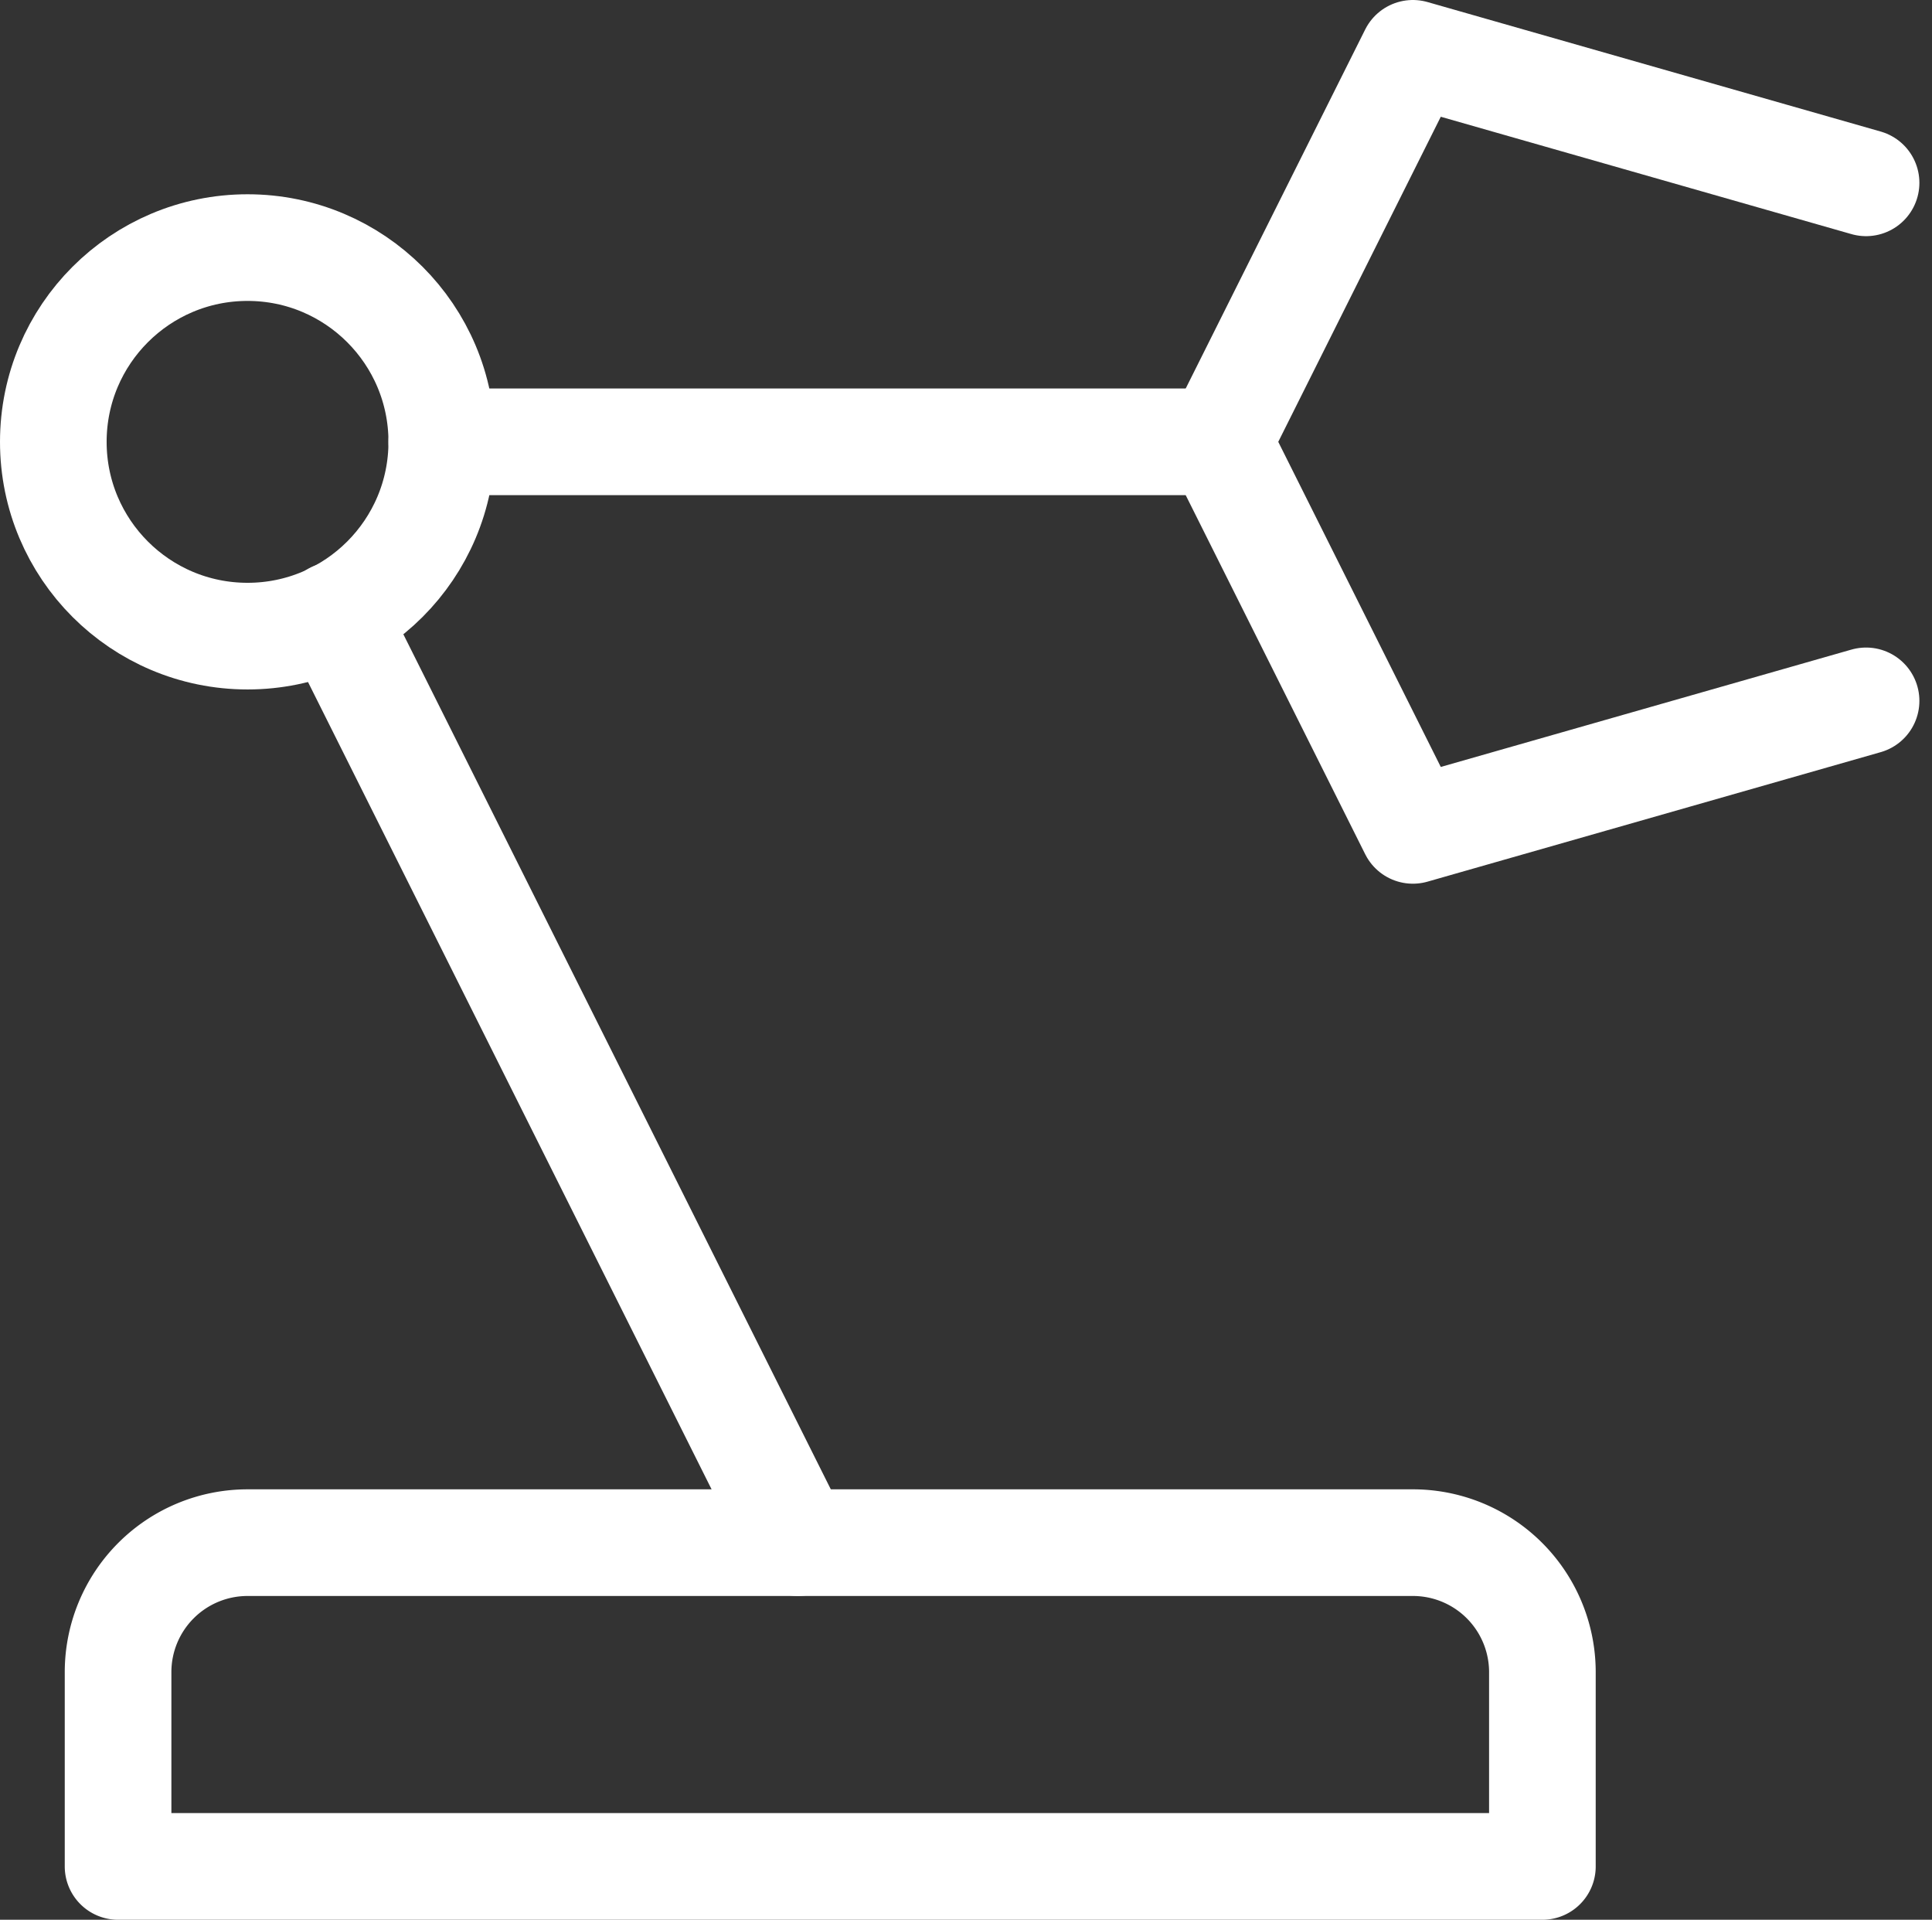
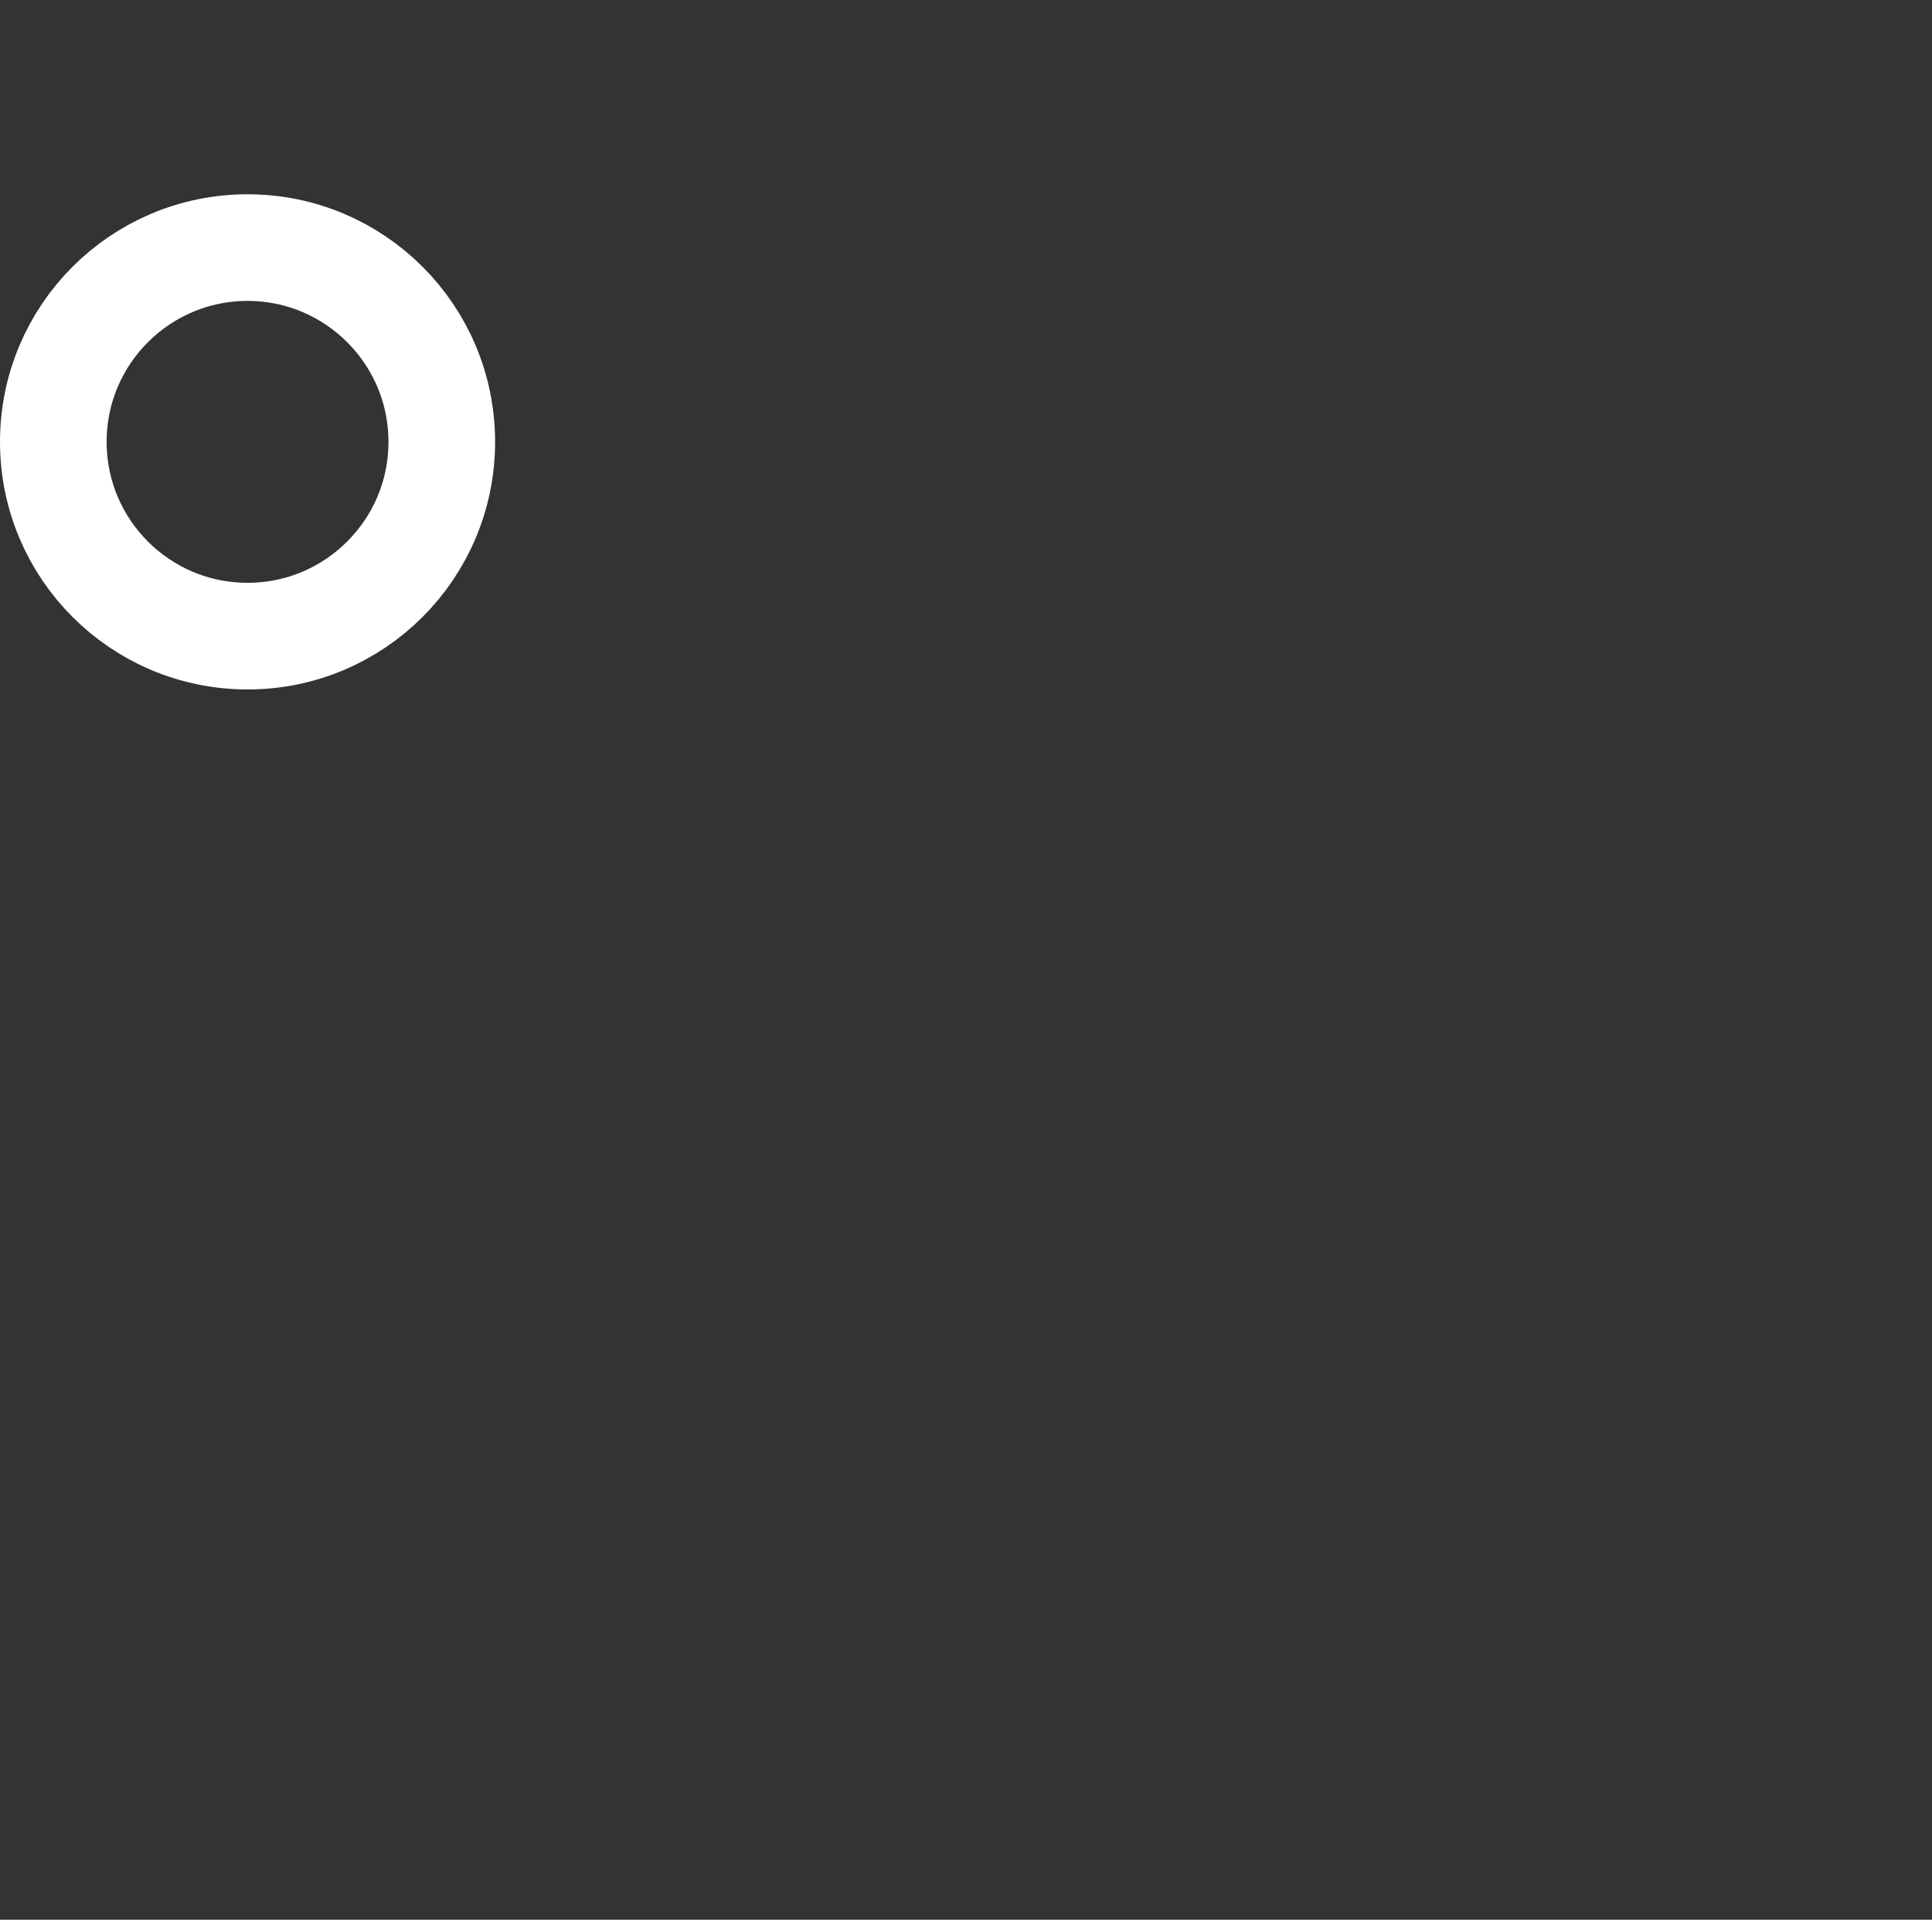
<svg xmlns="http://www.w3.org/2000/svg" width="72.473" height="72" viewBox="0 0 72.473 72">
  <rect x="0" y="0" width="72.473" height="72" fill="#333333" stroke="none" />
  <g id="indutech_icona" data-name="indutech icona" transform="translate(-10092 46)">
    <rect id="Rettangolo_2927" data-name="Rettangolo 2927" width="70" height="70" transform="translate(10093 -45)" fill="#fff" opacity="0" />
    <g id="robotic-arm" transform="translate(10092 -46)">
      <g id="Raggruppa_906" data-name="Raggruppa 906" transform="translate(2 2)">
-         <line id="Linea_31" data-name="Linea 31" x2="29.143" transform="translate(14.571 14.571)" fill="none" stroke="#fff" stroke-linecap="round" stroke-linejoin="round" stroke-width="4" />
-         <line id="Linea_32" data-name="Linea 32" x1="17.391" y1="34.782" transform="translate(10.538 21.075)" fill="none" stroke="#fff" stroke-linecap="round" stroke-linejoin="round" stroke-width="4" />
        <circle id="Ellisse_22" data-name="Ellisse 22" cx="7.286" cy="7.286" r="7.286" transform="translate(0 7.286)" fill="none" stroke="#fff" stroke-linecap="round" stroke-linejoin="round" stroke-width="4" />
-         <path id="Tracciato_245" data-name="Tracciato 245" d="M44.286,26.286l-17,4.857L20,16.571,27.286,2l17,4.857" transform="translate(23.714 -2)" fill="none" stroke="#fff" stroke-linecap="round" stroke-linejoin="round" stroke-width="4" />
-         <path id="Tracciato_246" data-name="Tracciato 246" d="M7.857,25A4.857,4.857,0,0,0,3,29.857v7.286H56.429V29.857A4.857,4.857,0,0,0,51.571,25Z" transform="translate(-0.571 30.857)" fill="none" stroke="#fff" stroke-linecap="round" stroke-linejoin="round" stroke-width="4" />
      </g>
    </g>
  </g>
</svg>